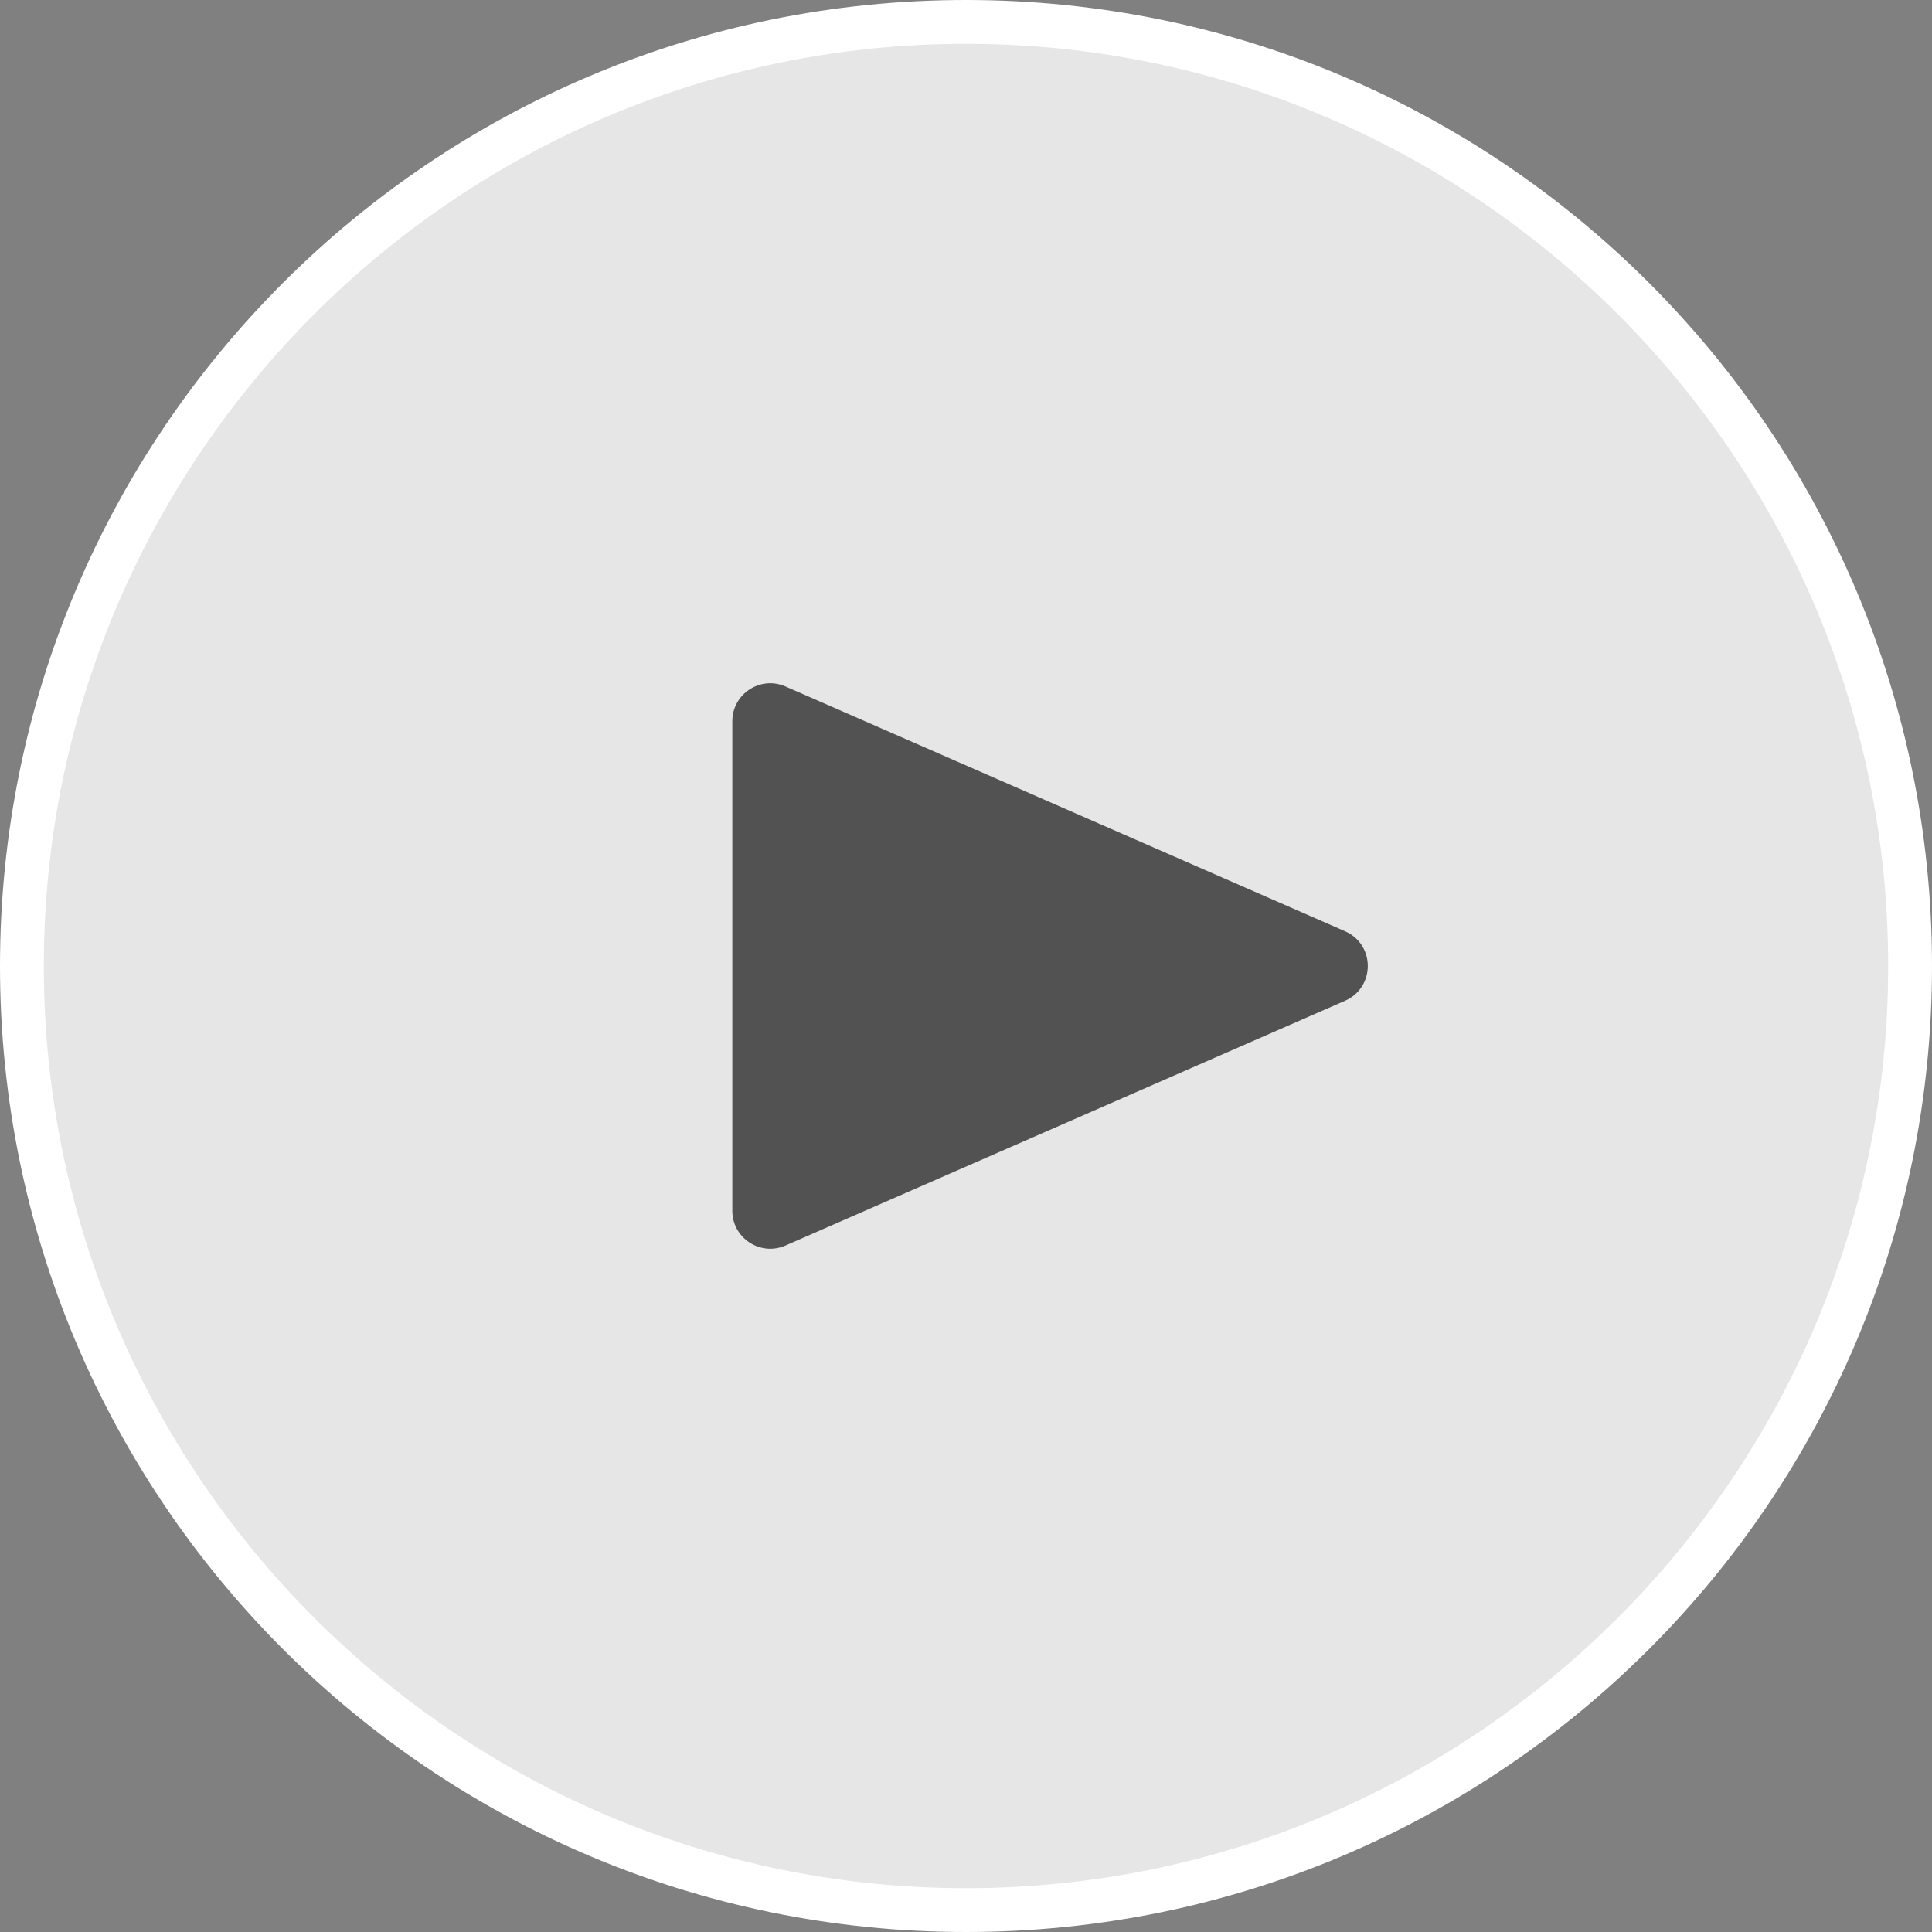
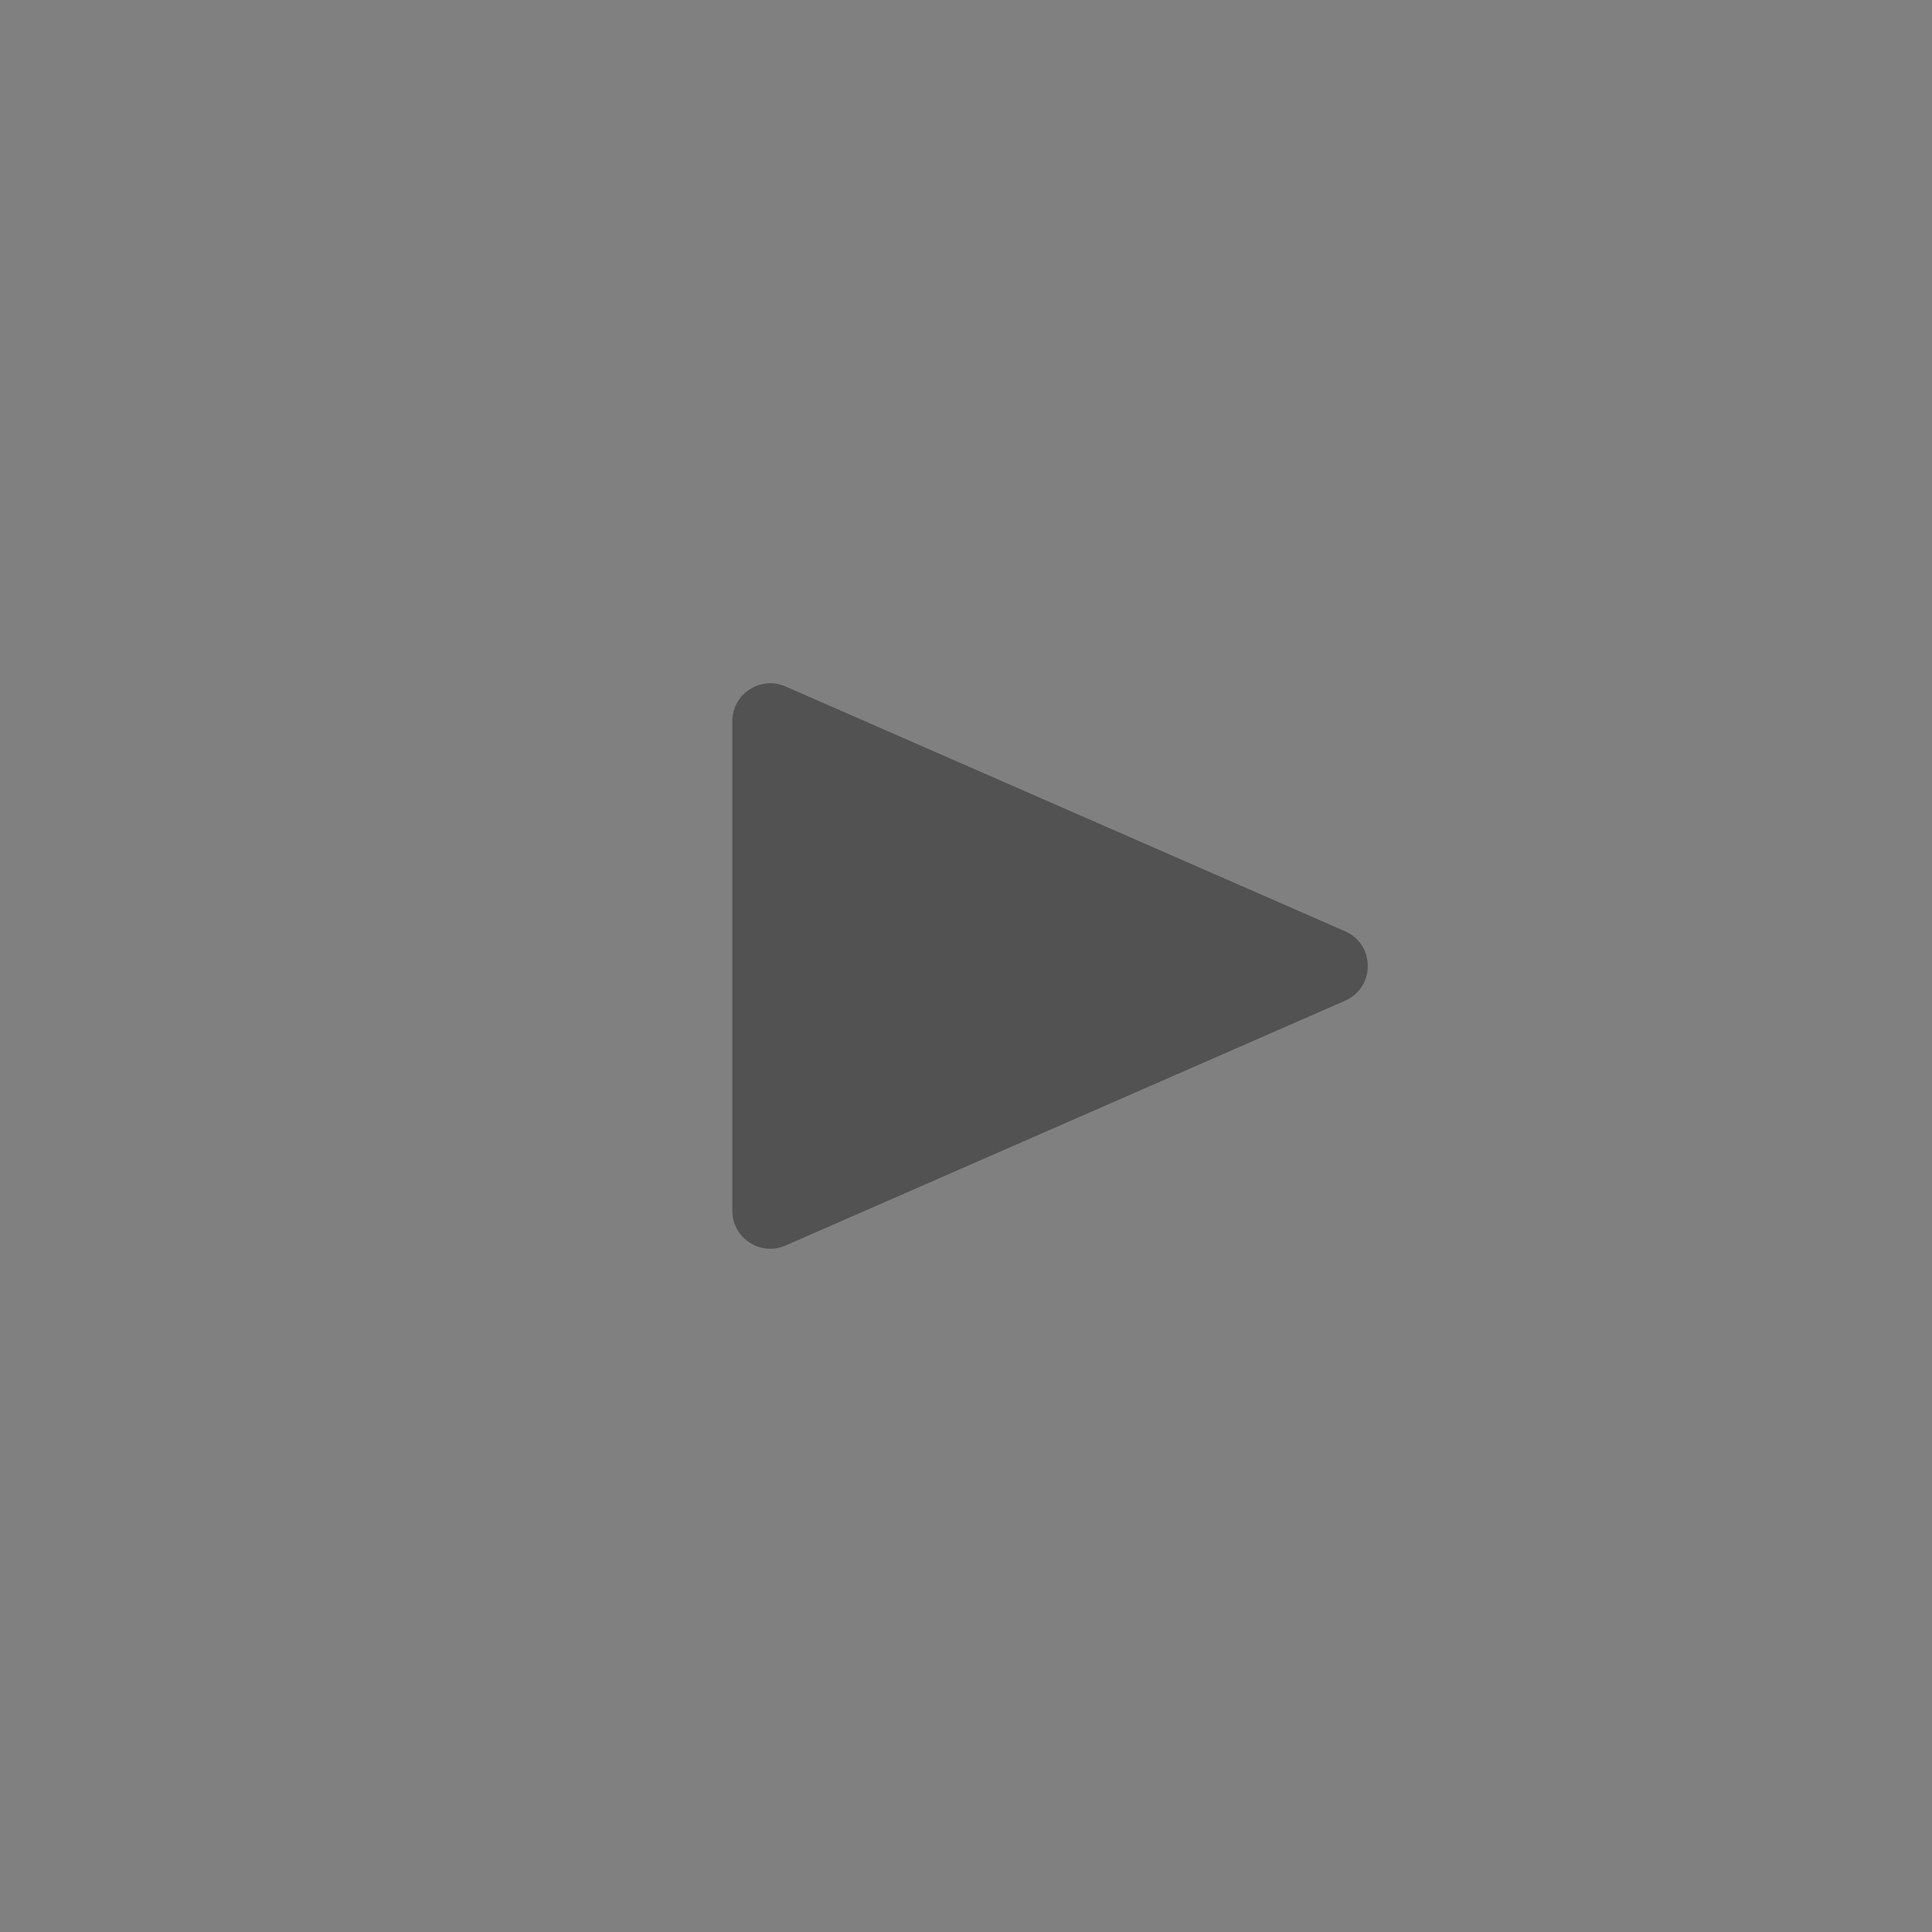
<svg xmlns="http://www.w3.org/2000/svg" id="b" viewBox="0 0 132.28 132.28">
  <rect x="0" y="0" width="132.28" height="132.28" fill="#808080" stroke="none" />
  <g id="c">
-     <path d="M66.14,130.78C30.5,130.78,1.5,101.78,1.5,66.14S30.5,1.5,66.14,1.5s64.64,29,64.64,64.64-29,64.64-64.64,64.64Z" style="fill:#fff; opacity:.8;" />
-     <path d="M66.14,3c34.82,0,63.14,28.32,63.14,63.14s-28.32,63.14-63.14,63.14S3,100.95,3,66.14,31.32,3,66.14,3M66.14,0C29.61,0,0,29.61,0,66.14s29.61,66.14,66.14,66.14,66.14-29.61,66.14-66.14S102.67,0,66.14,0h0Z" style="fill:#fff;" />
    <path d="M92.09,63.76l-38.31-16.76c-1.72-.75-3.64.51-3.64,2.38v33.52c0,1.87,1.92,3.13,3.64,2.38l38.31-16.76c2.08-.91,2.08-3.85,0-4.76Z" style="fill:#525252;" />
  </g>
</svg>